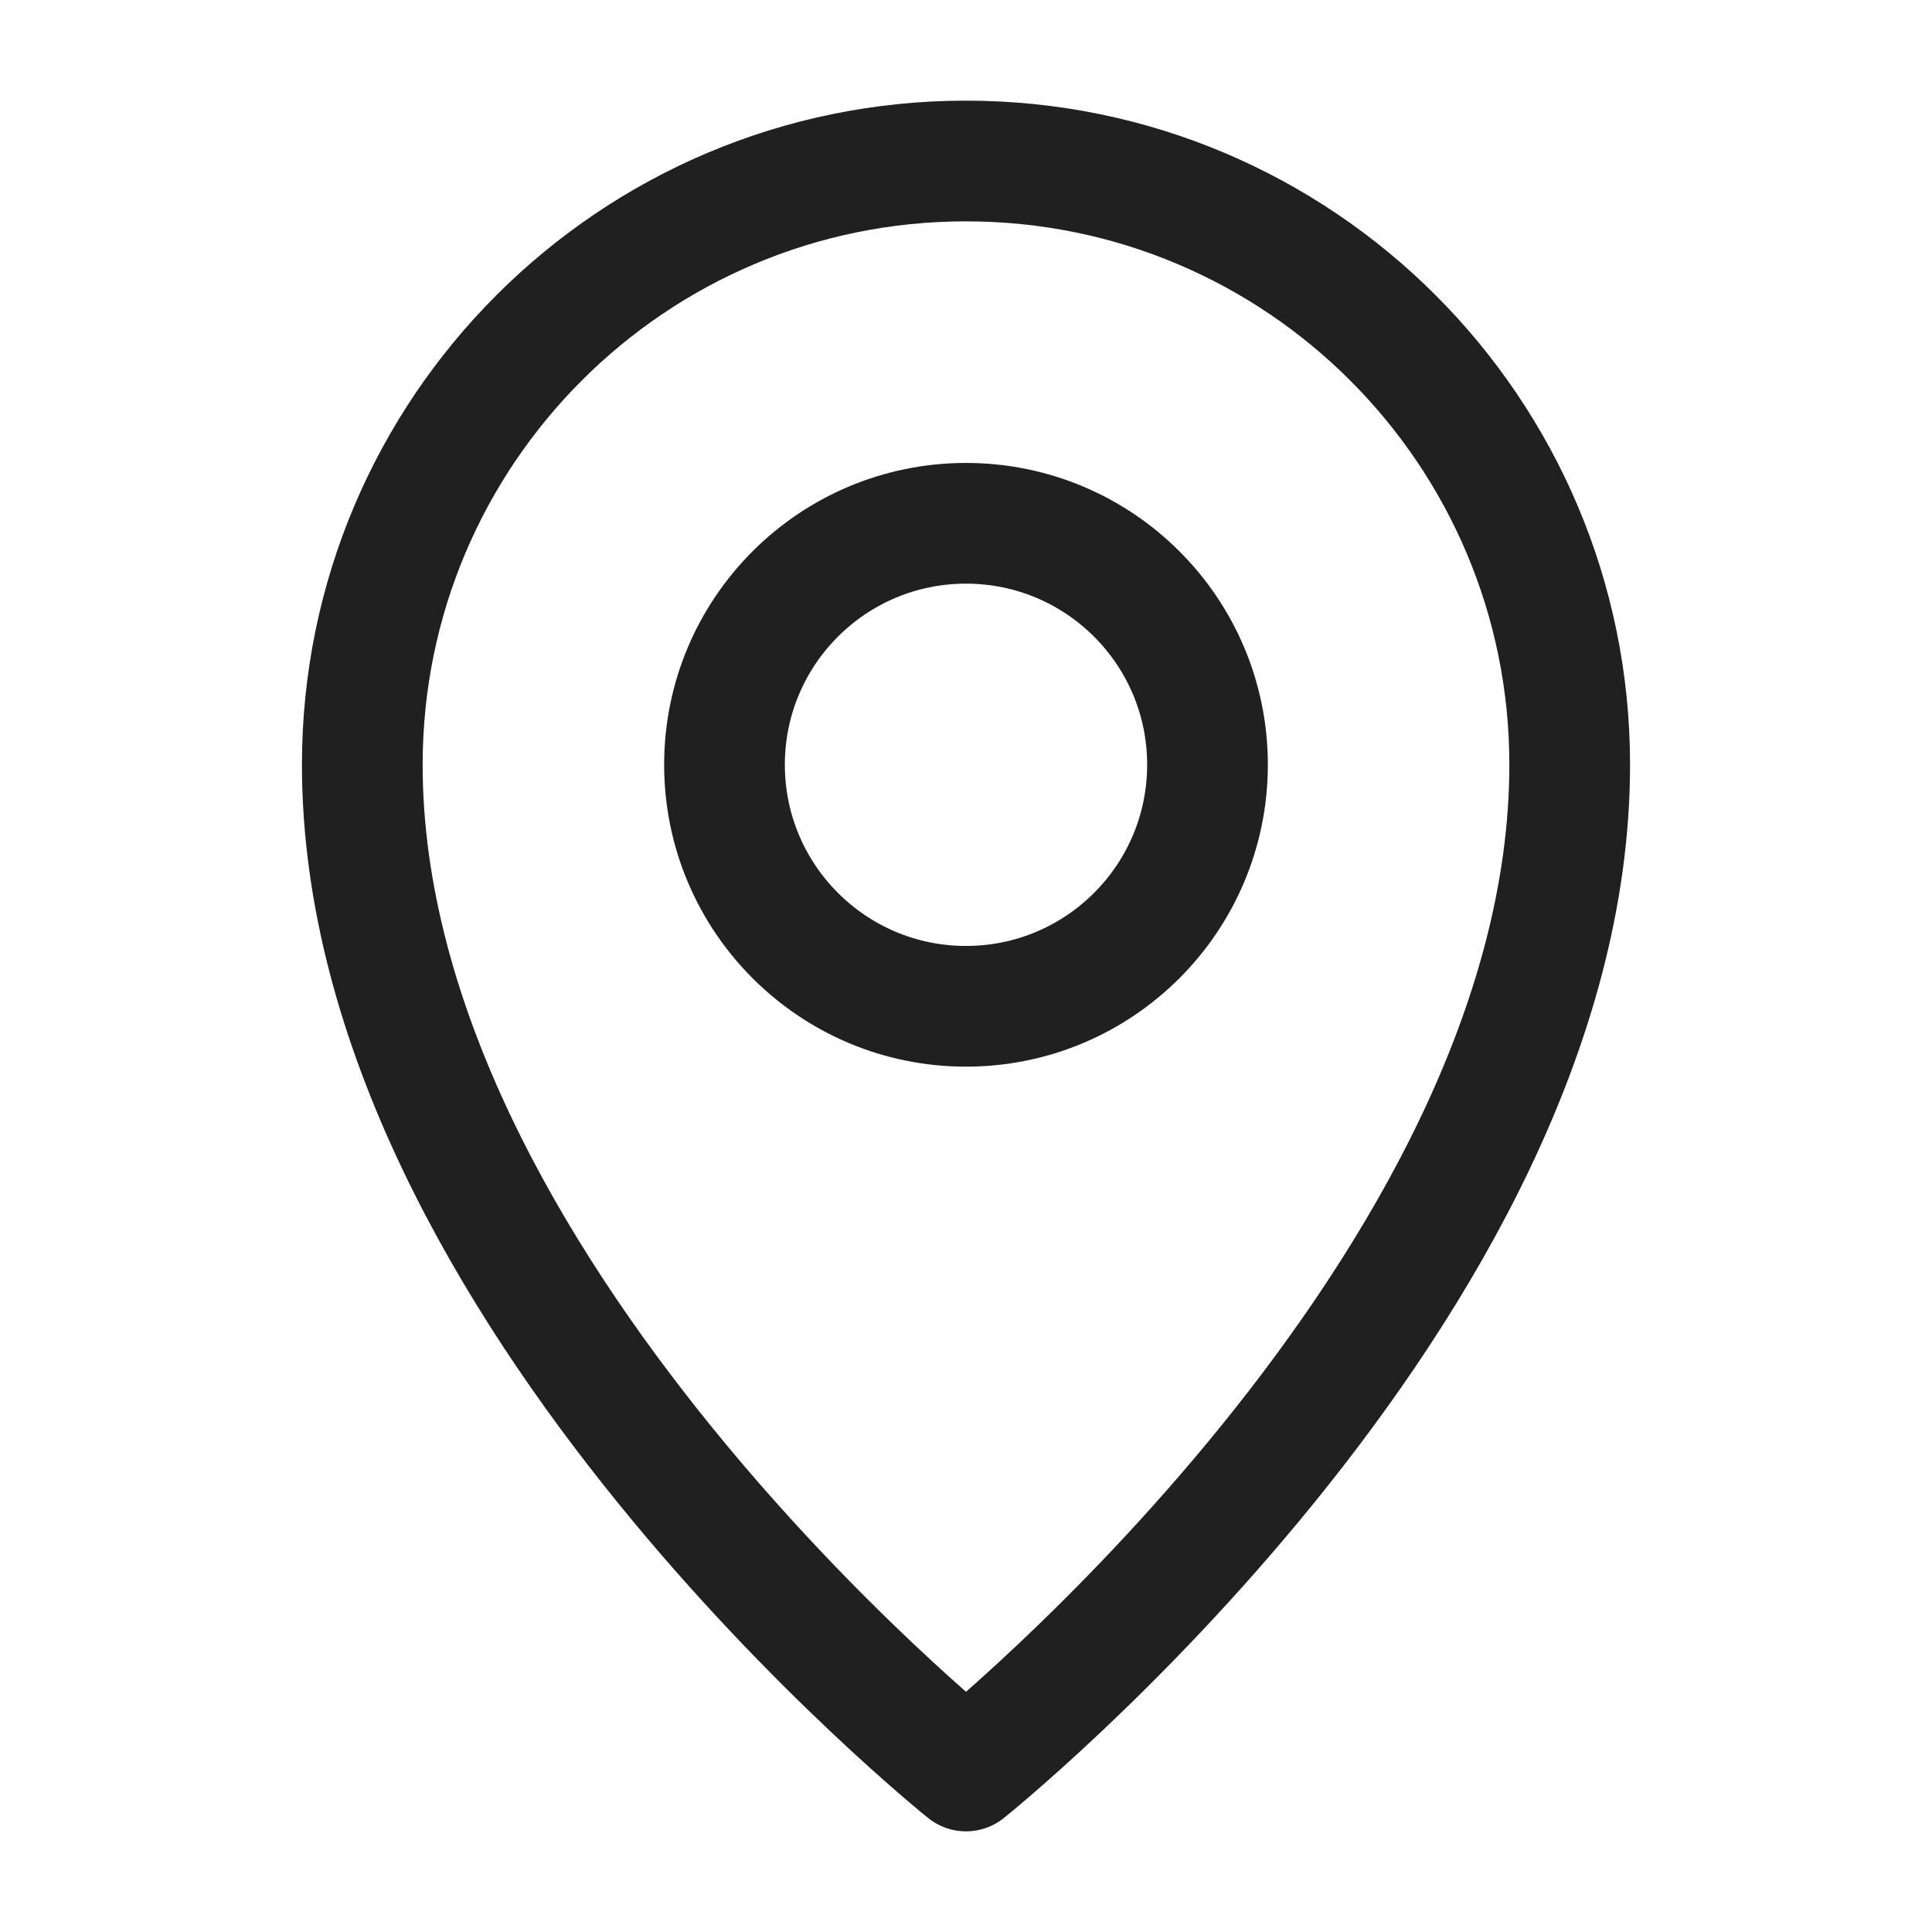
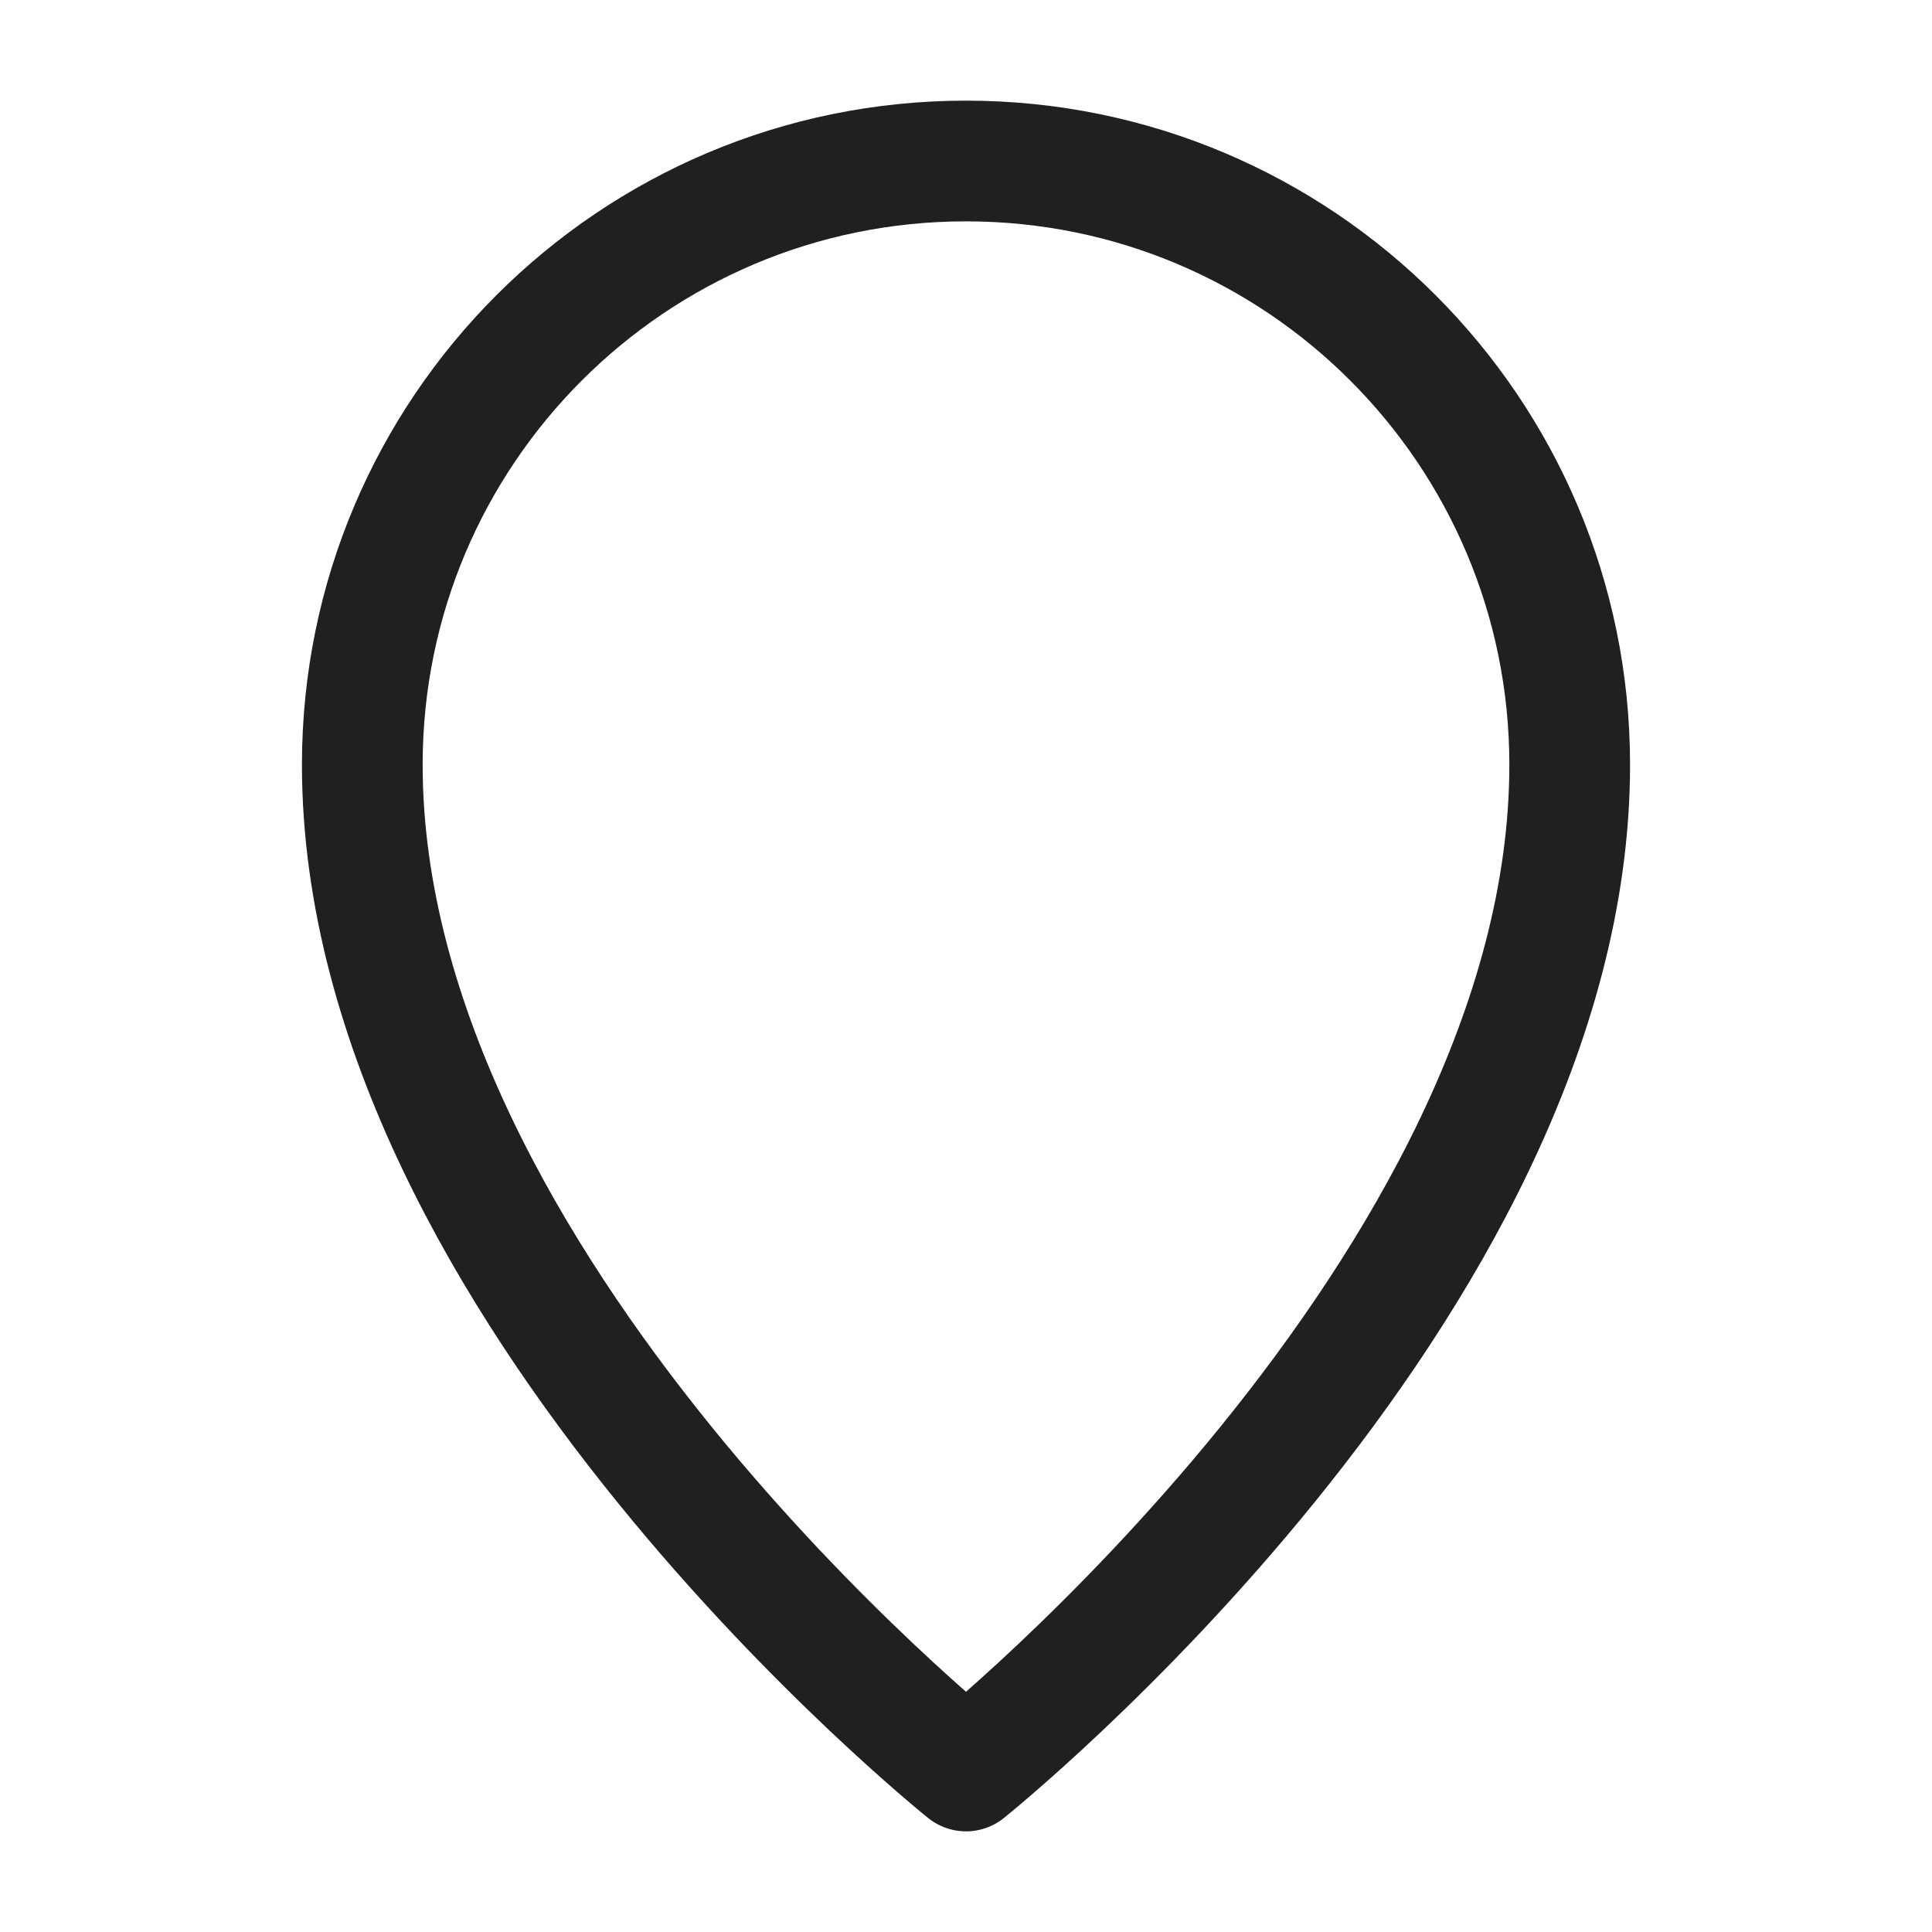
<svg xmlns="http://www.w3.org/2000/svg" width="21" height="21" viewBox="0 0 21 21" fill="none">
  <path d="M10.5 19.25C10.5 19.25 17.062 14 17.062 8.312C17.062 4.688 14.124 1.75 10.5 1.75C6.876 1.75 3.938 4.688 3.938 8.312C3.938 14 10.5 19.25 10.5 19.25Z" stroke="#202020" stroke-width="1.312" stroke-linejoin="round" />
-   <path d="M10.5 10.938C11.95 10.938 13.125 9.762 13.125 8.312C13.125 6.863 11.95 5.688 10.5 5.688C9.05 5.688 7.875 6.863 7.875 8.312C7.875 9.762 9.05 10.938 10.5 10.938Z" stroke="#202020" stroke-width="1.312" stroke-linejoin="round" />
</svg>